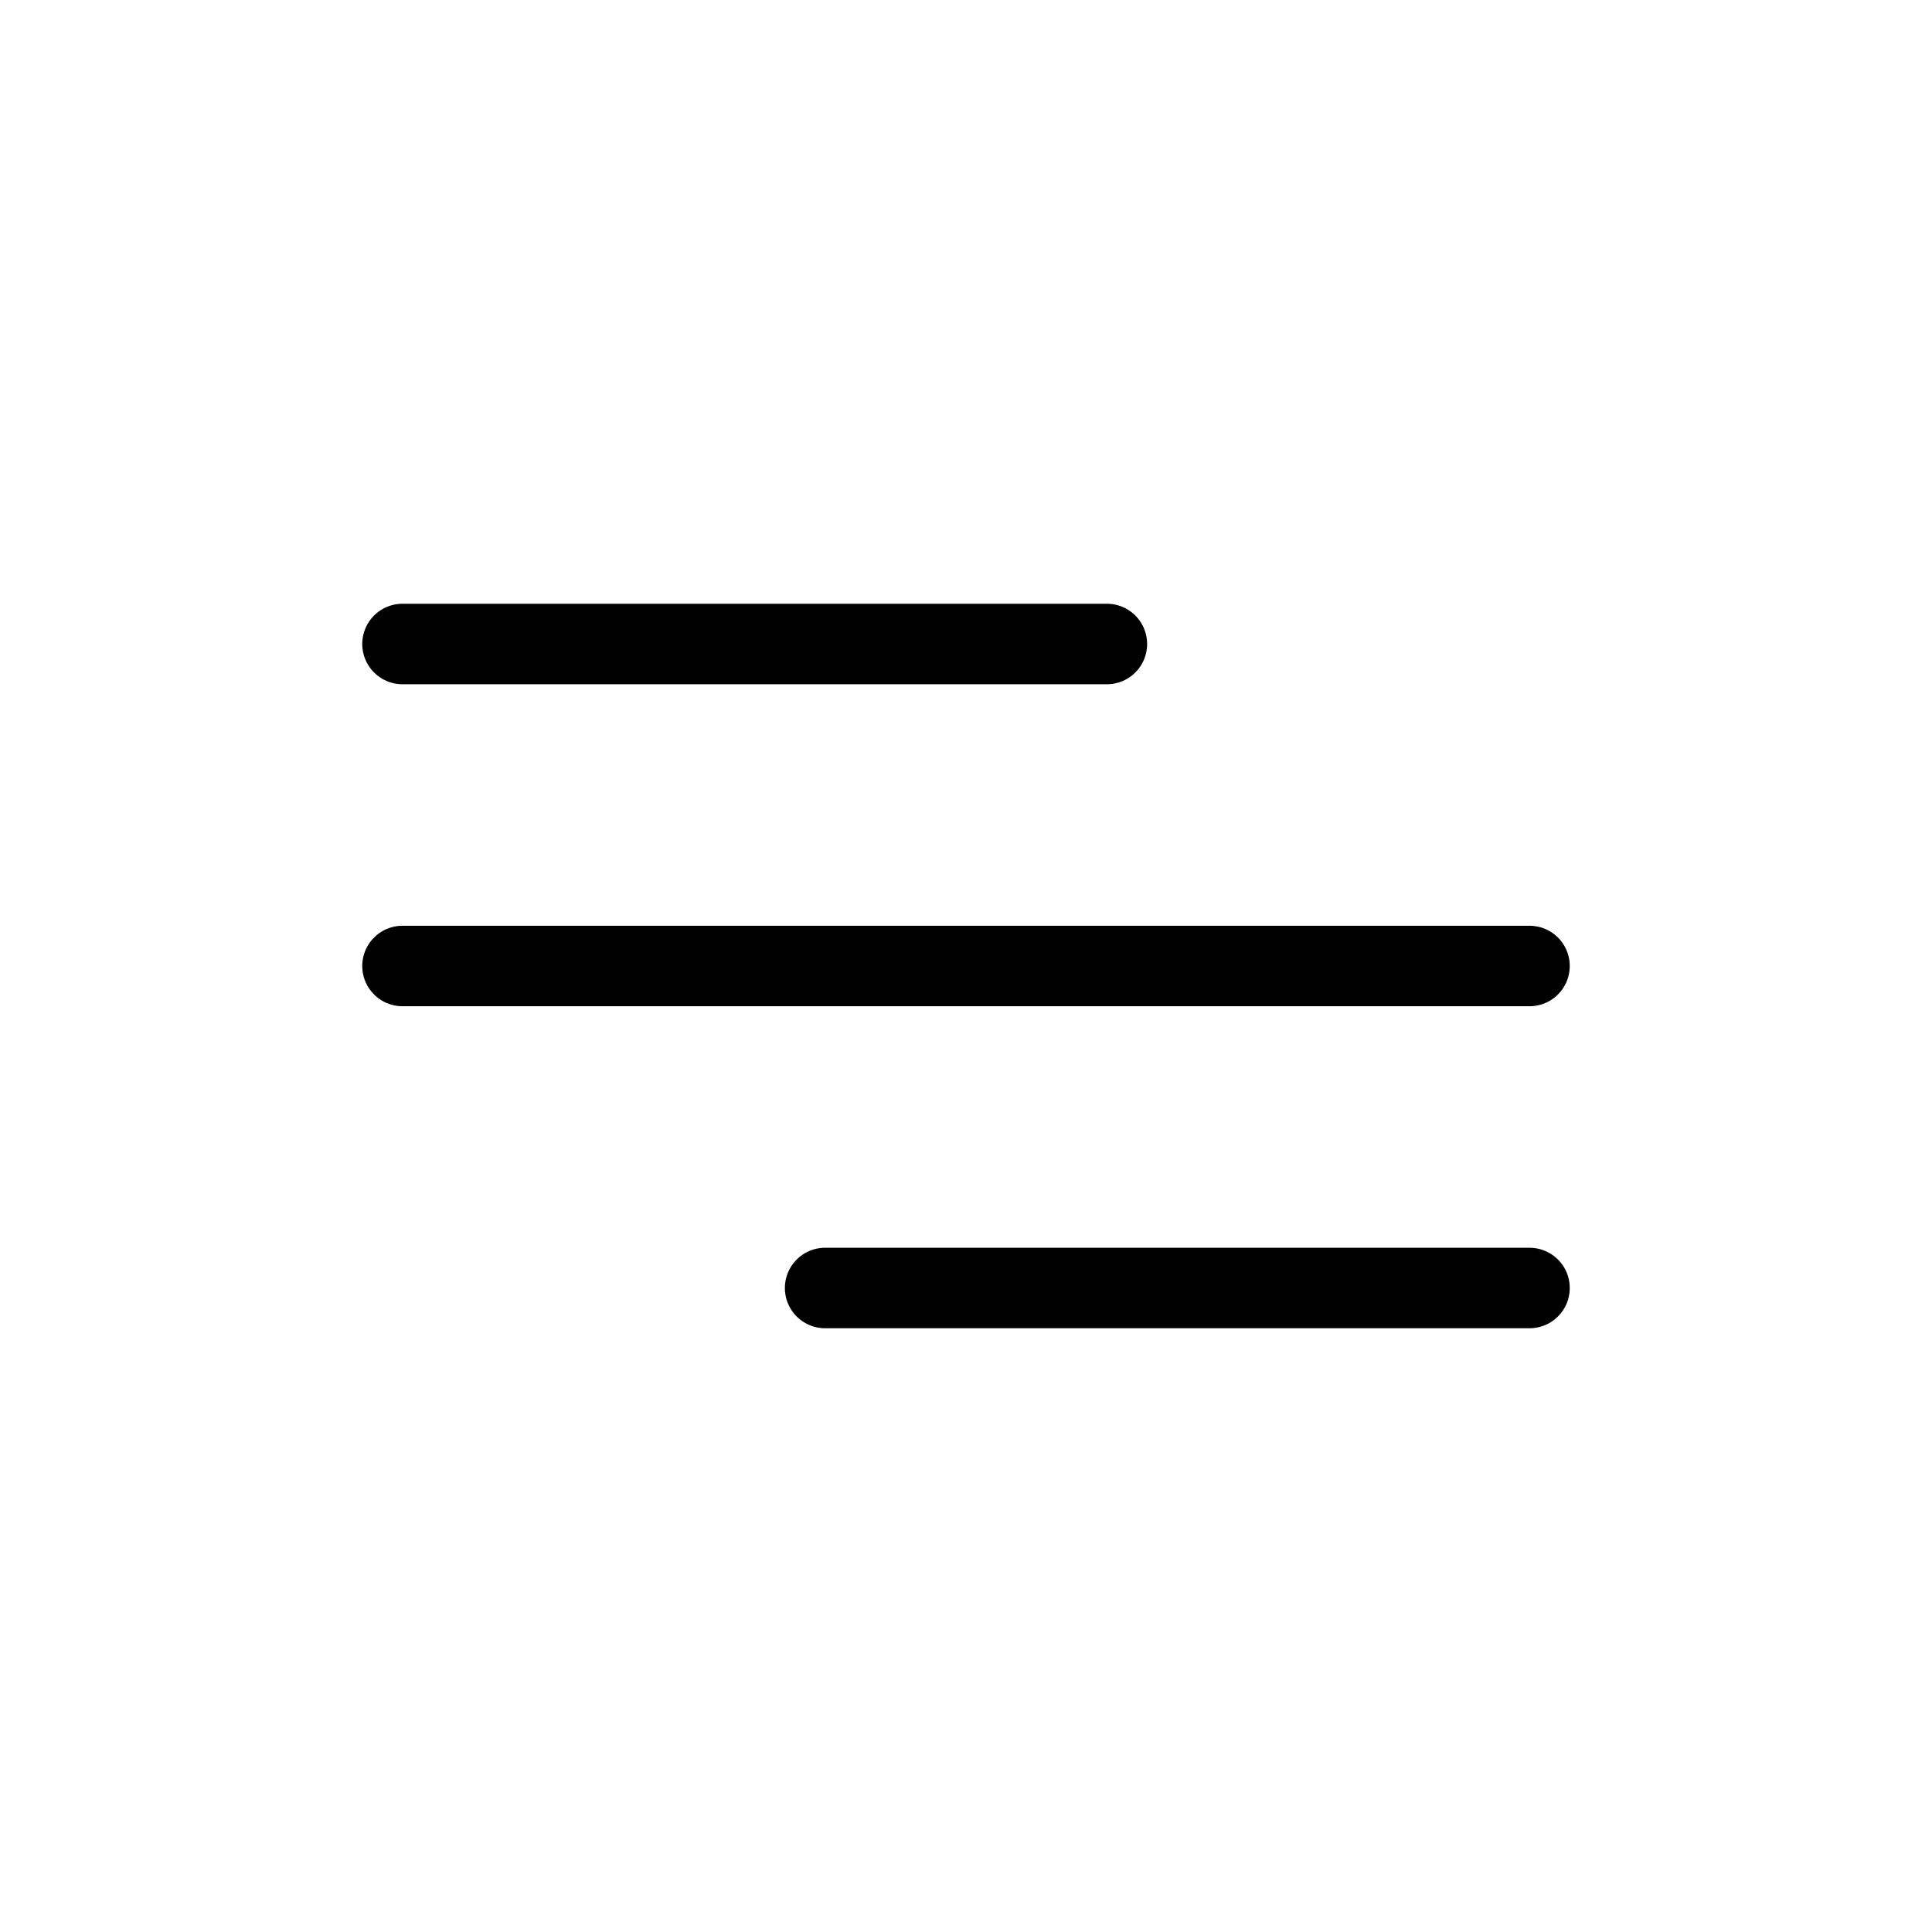
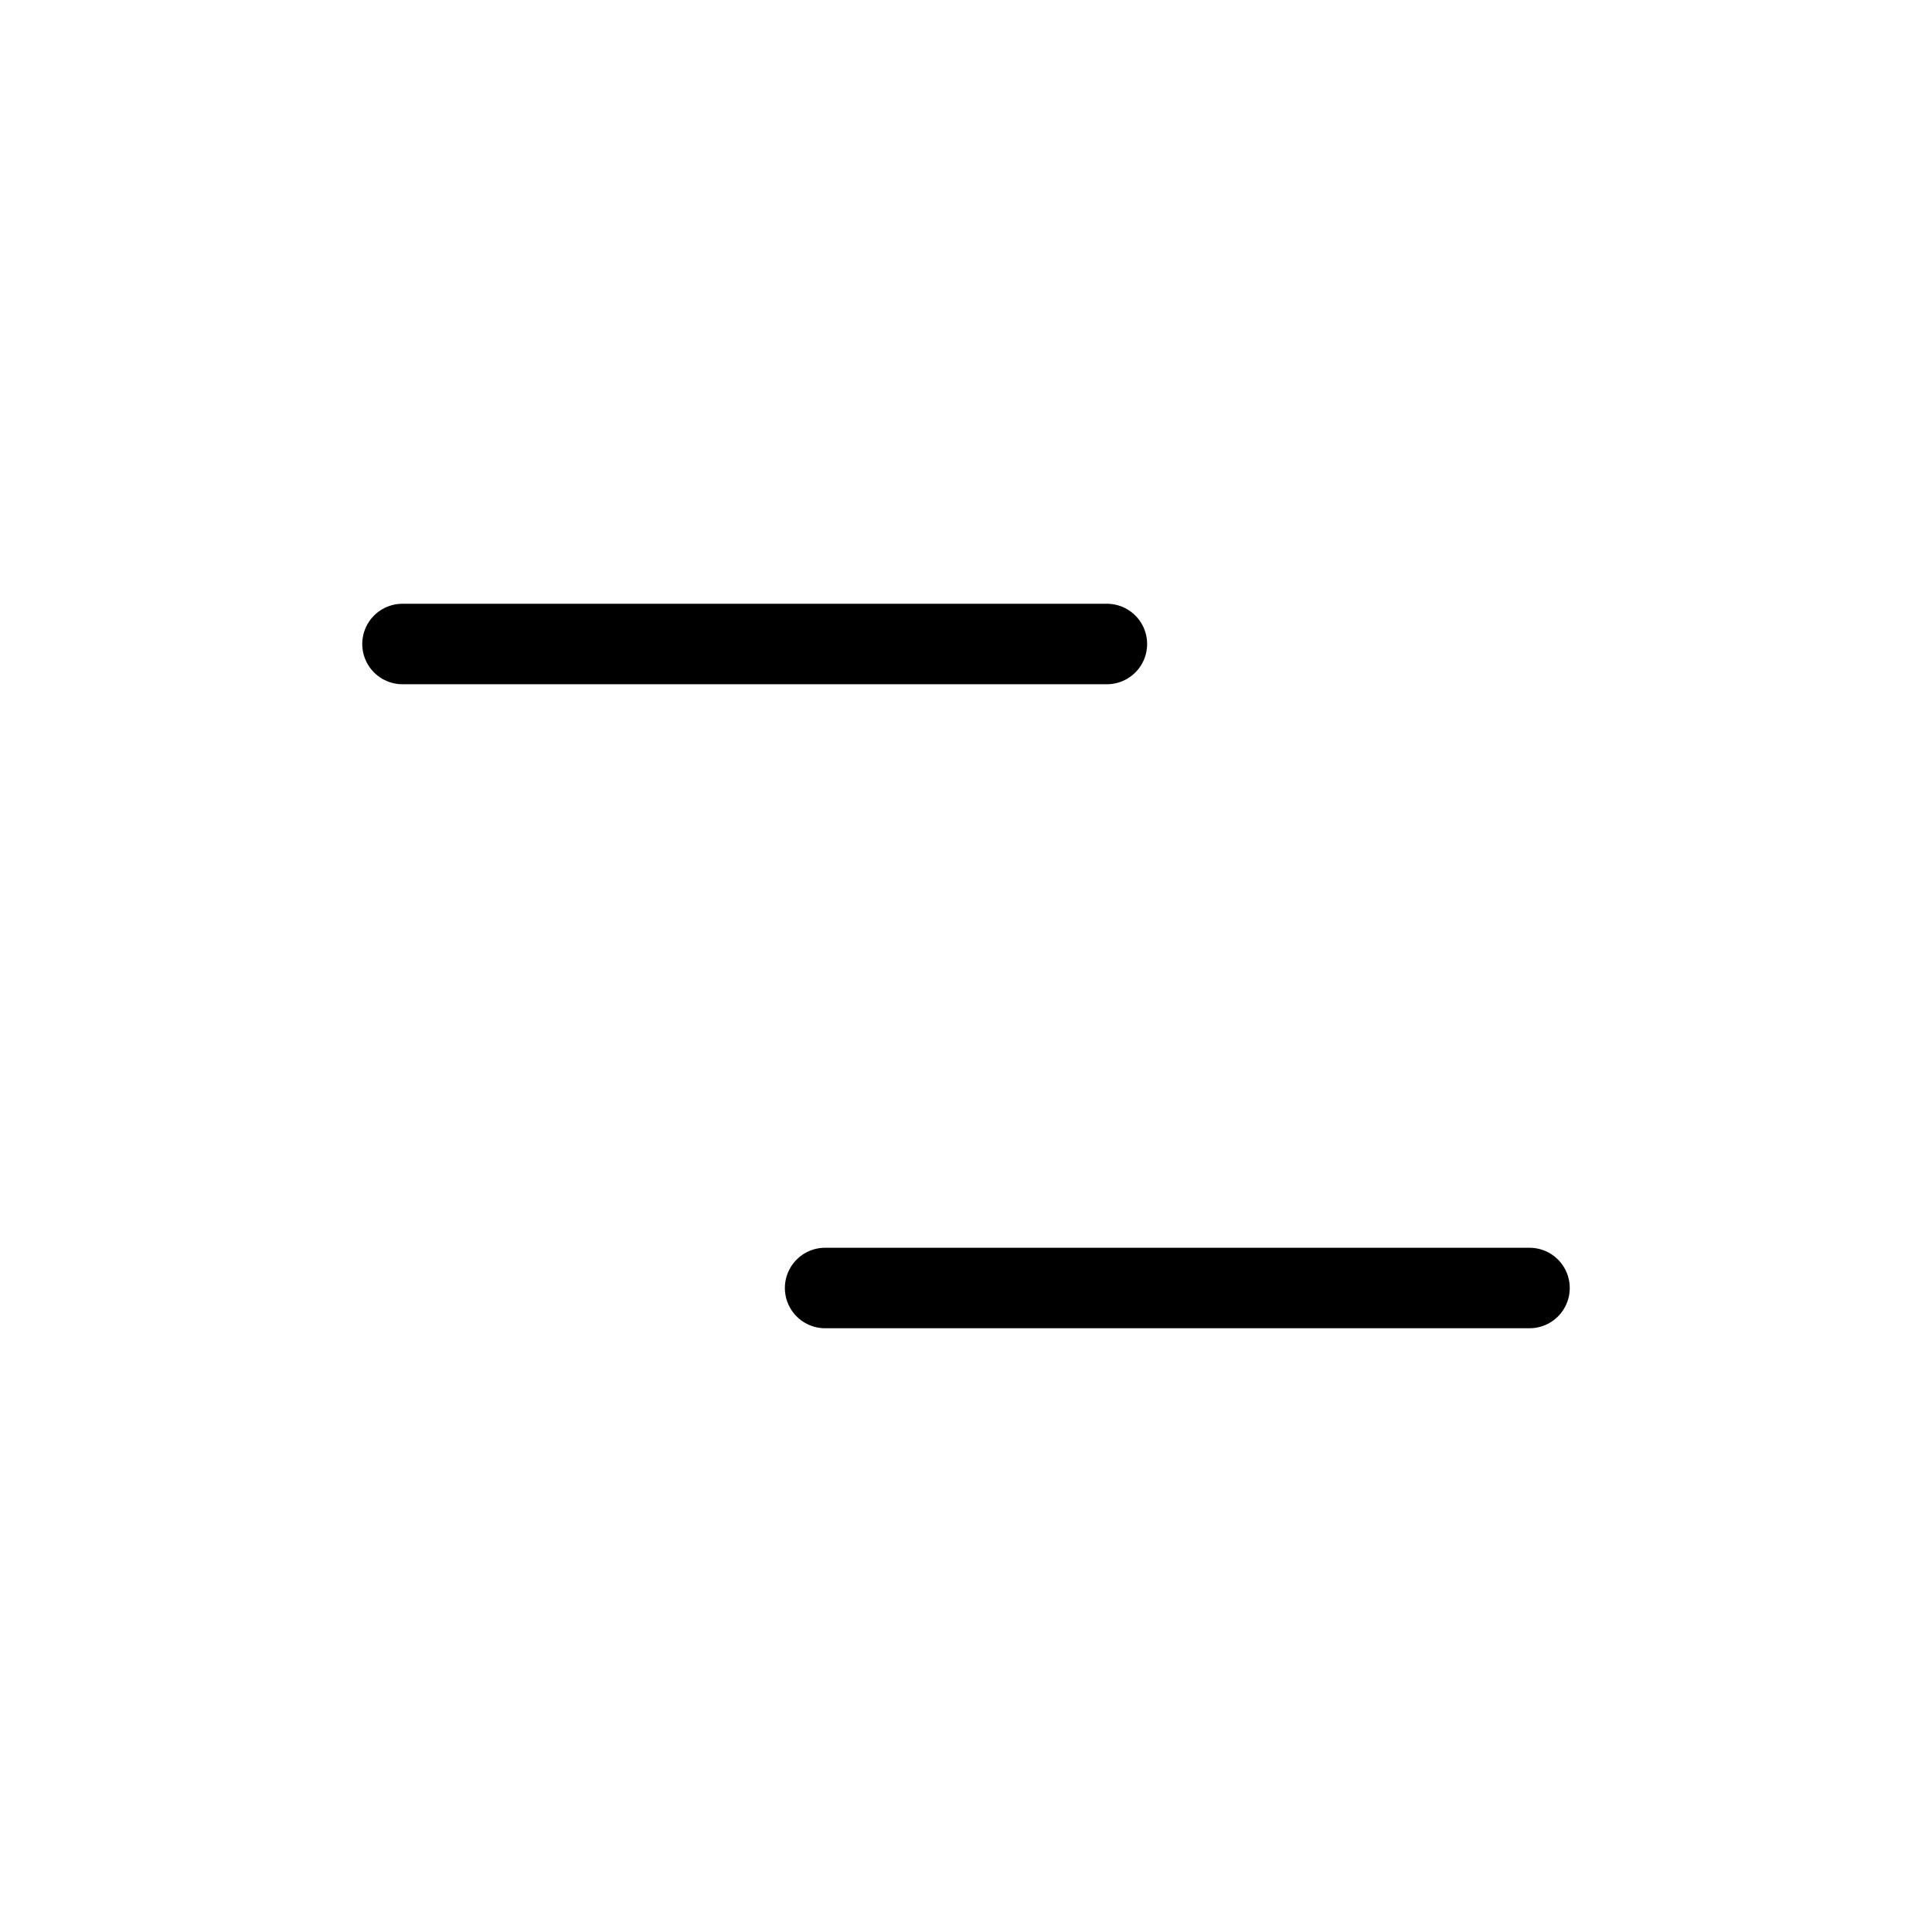
<svg xmlns="http://www.w3.org/2000/svg" width="800px" height="800px" viewBox="0 0 24 24" fill="none">
-   <path d="M5 8H13.75M5 12H19M10.25 16L19 16" stroke-linecap="round" stroke-linejoin="round" stroke="#000" />
+   <path d="M5 8H13.75M5 12M10.25 16L19 16" stroke-linecap="round" stroke-linejoin="round" stroke="#000" />
</svg>